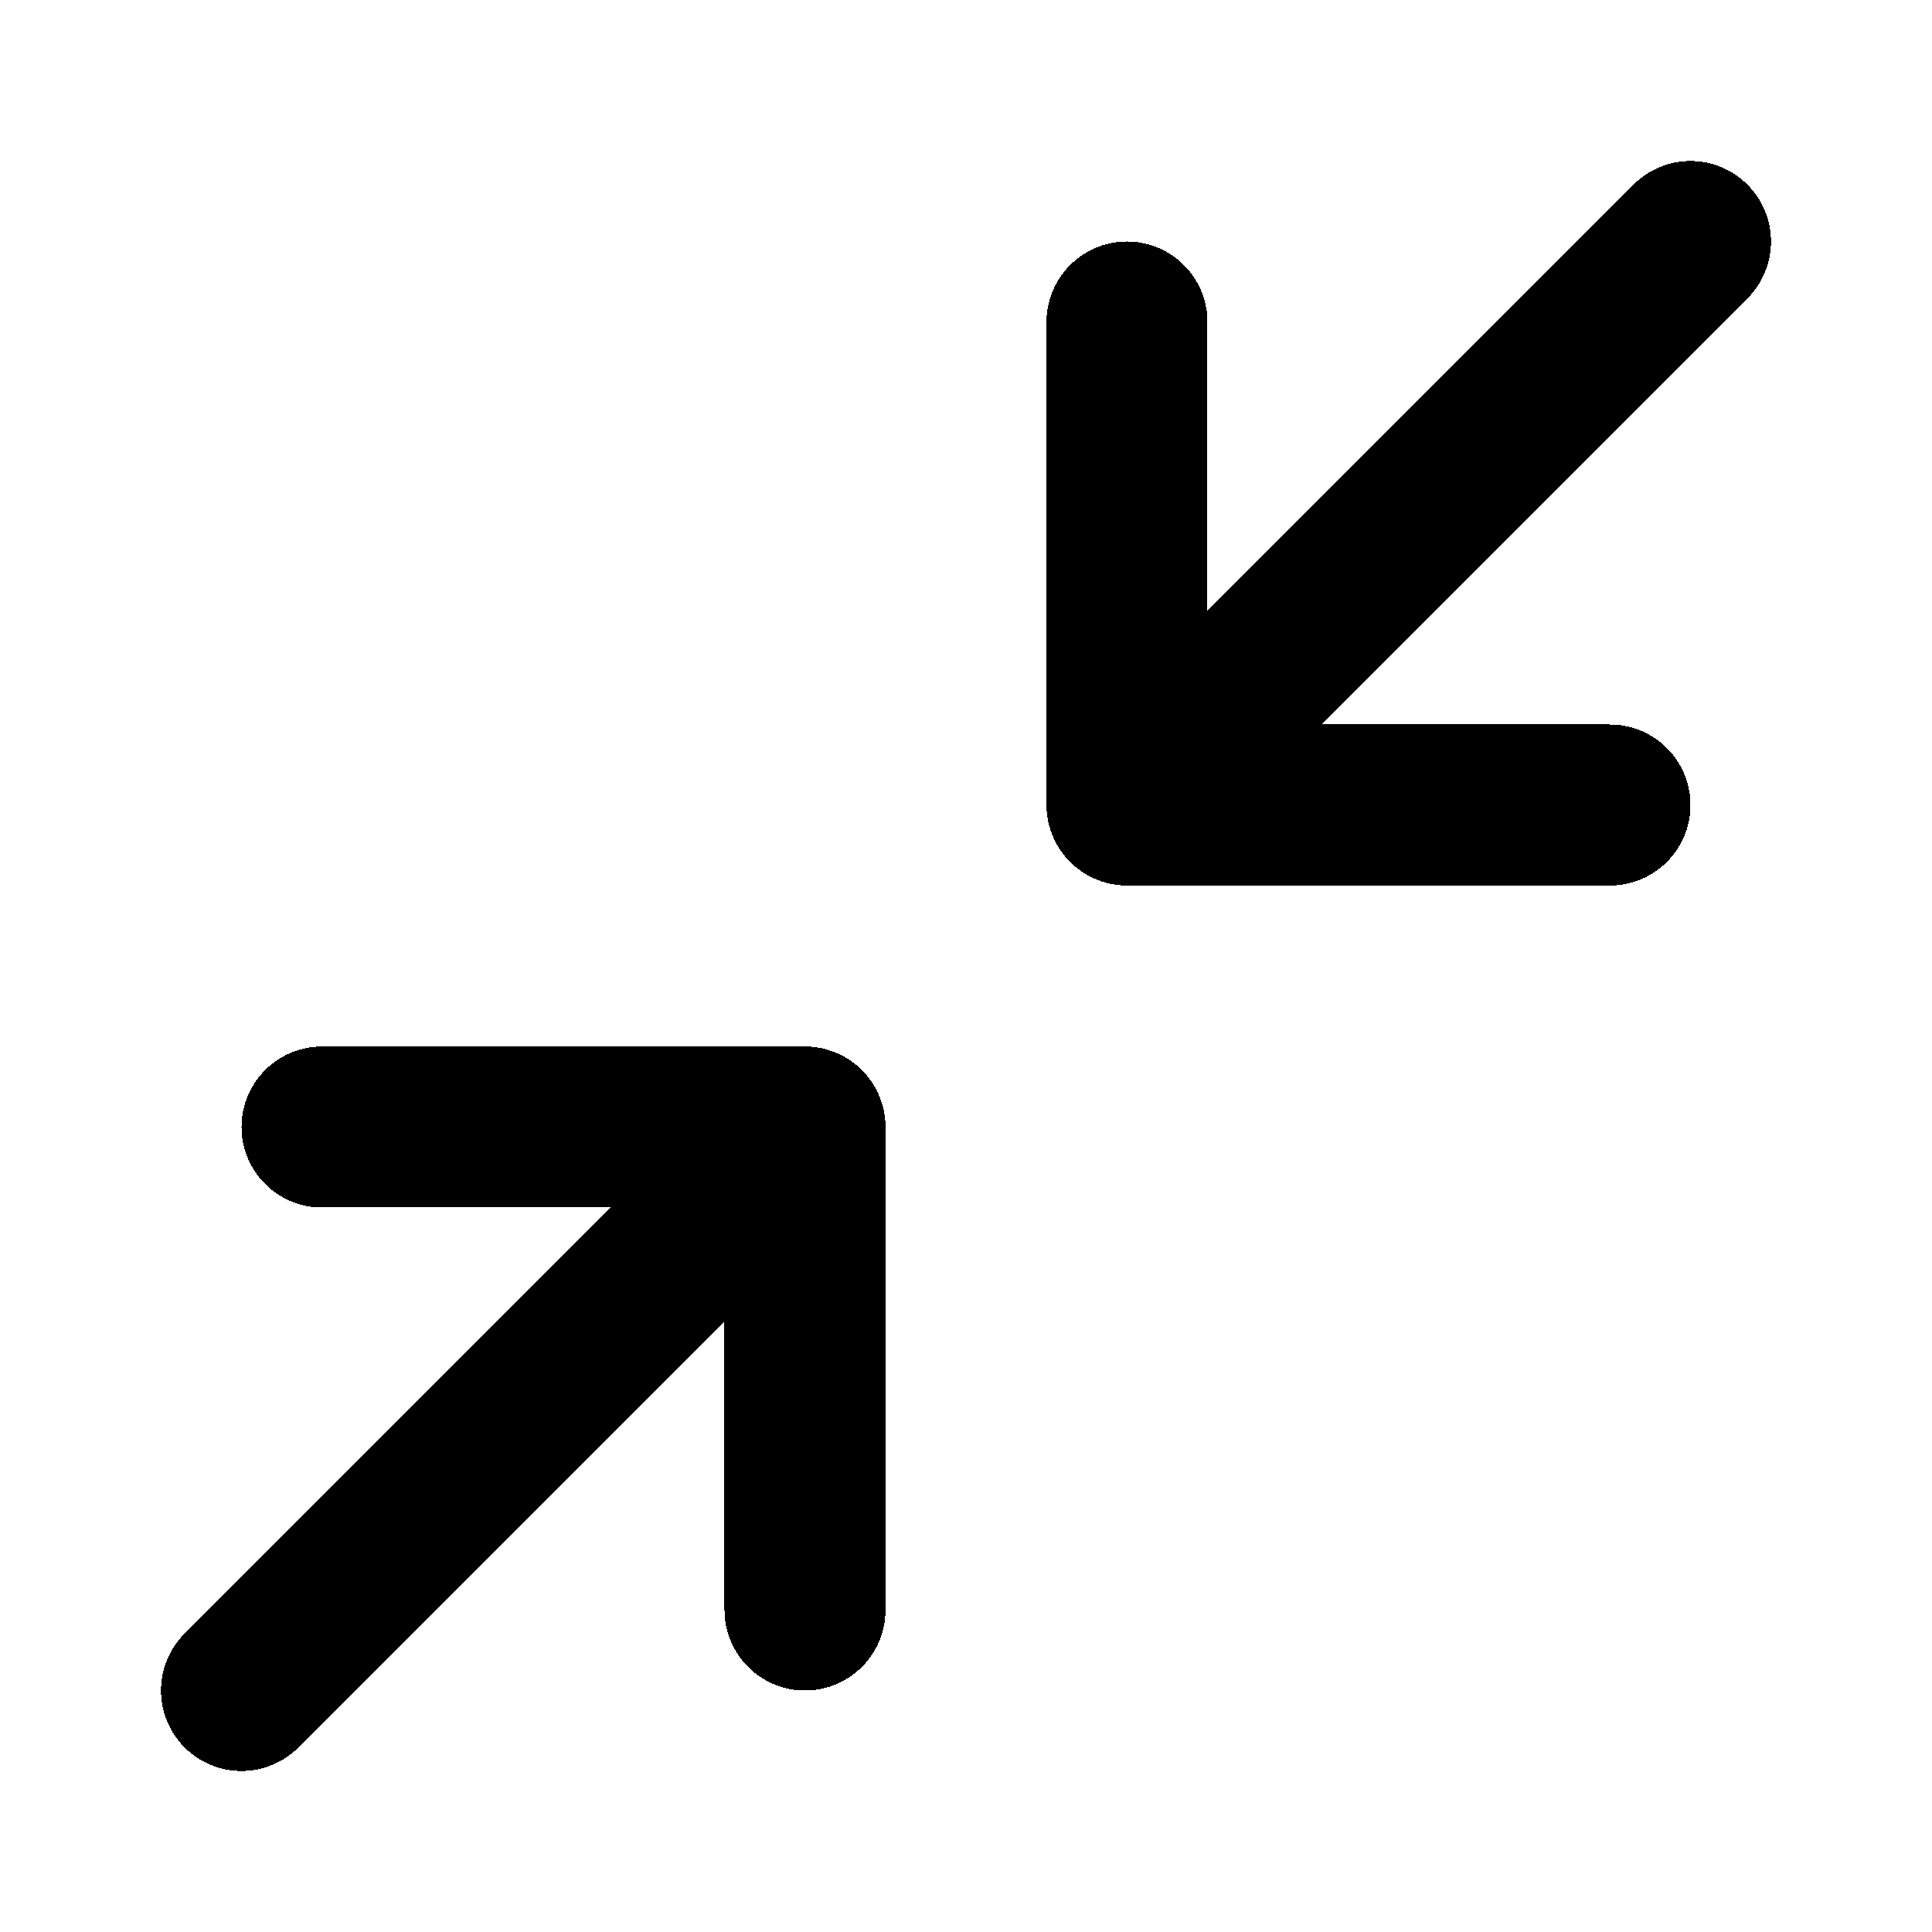
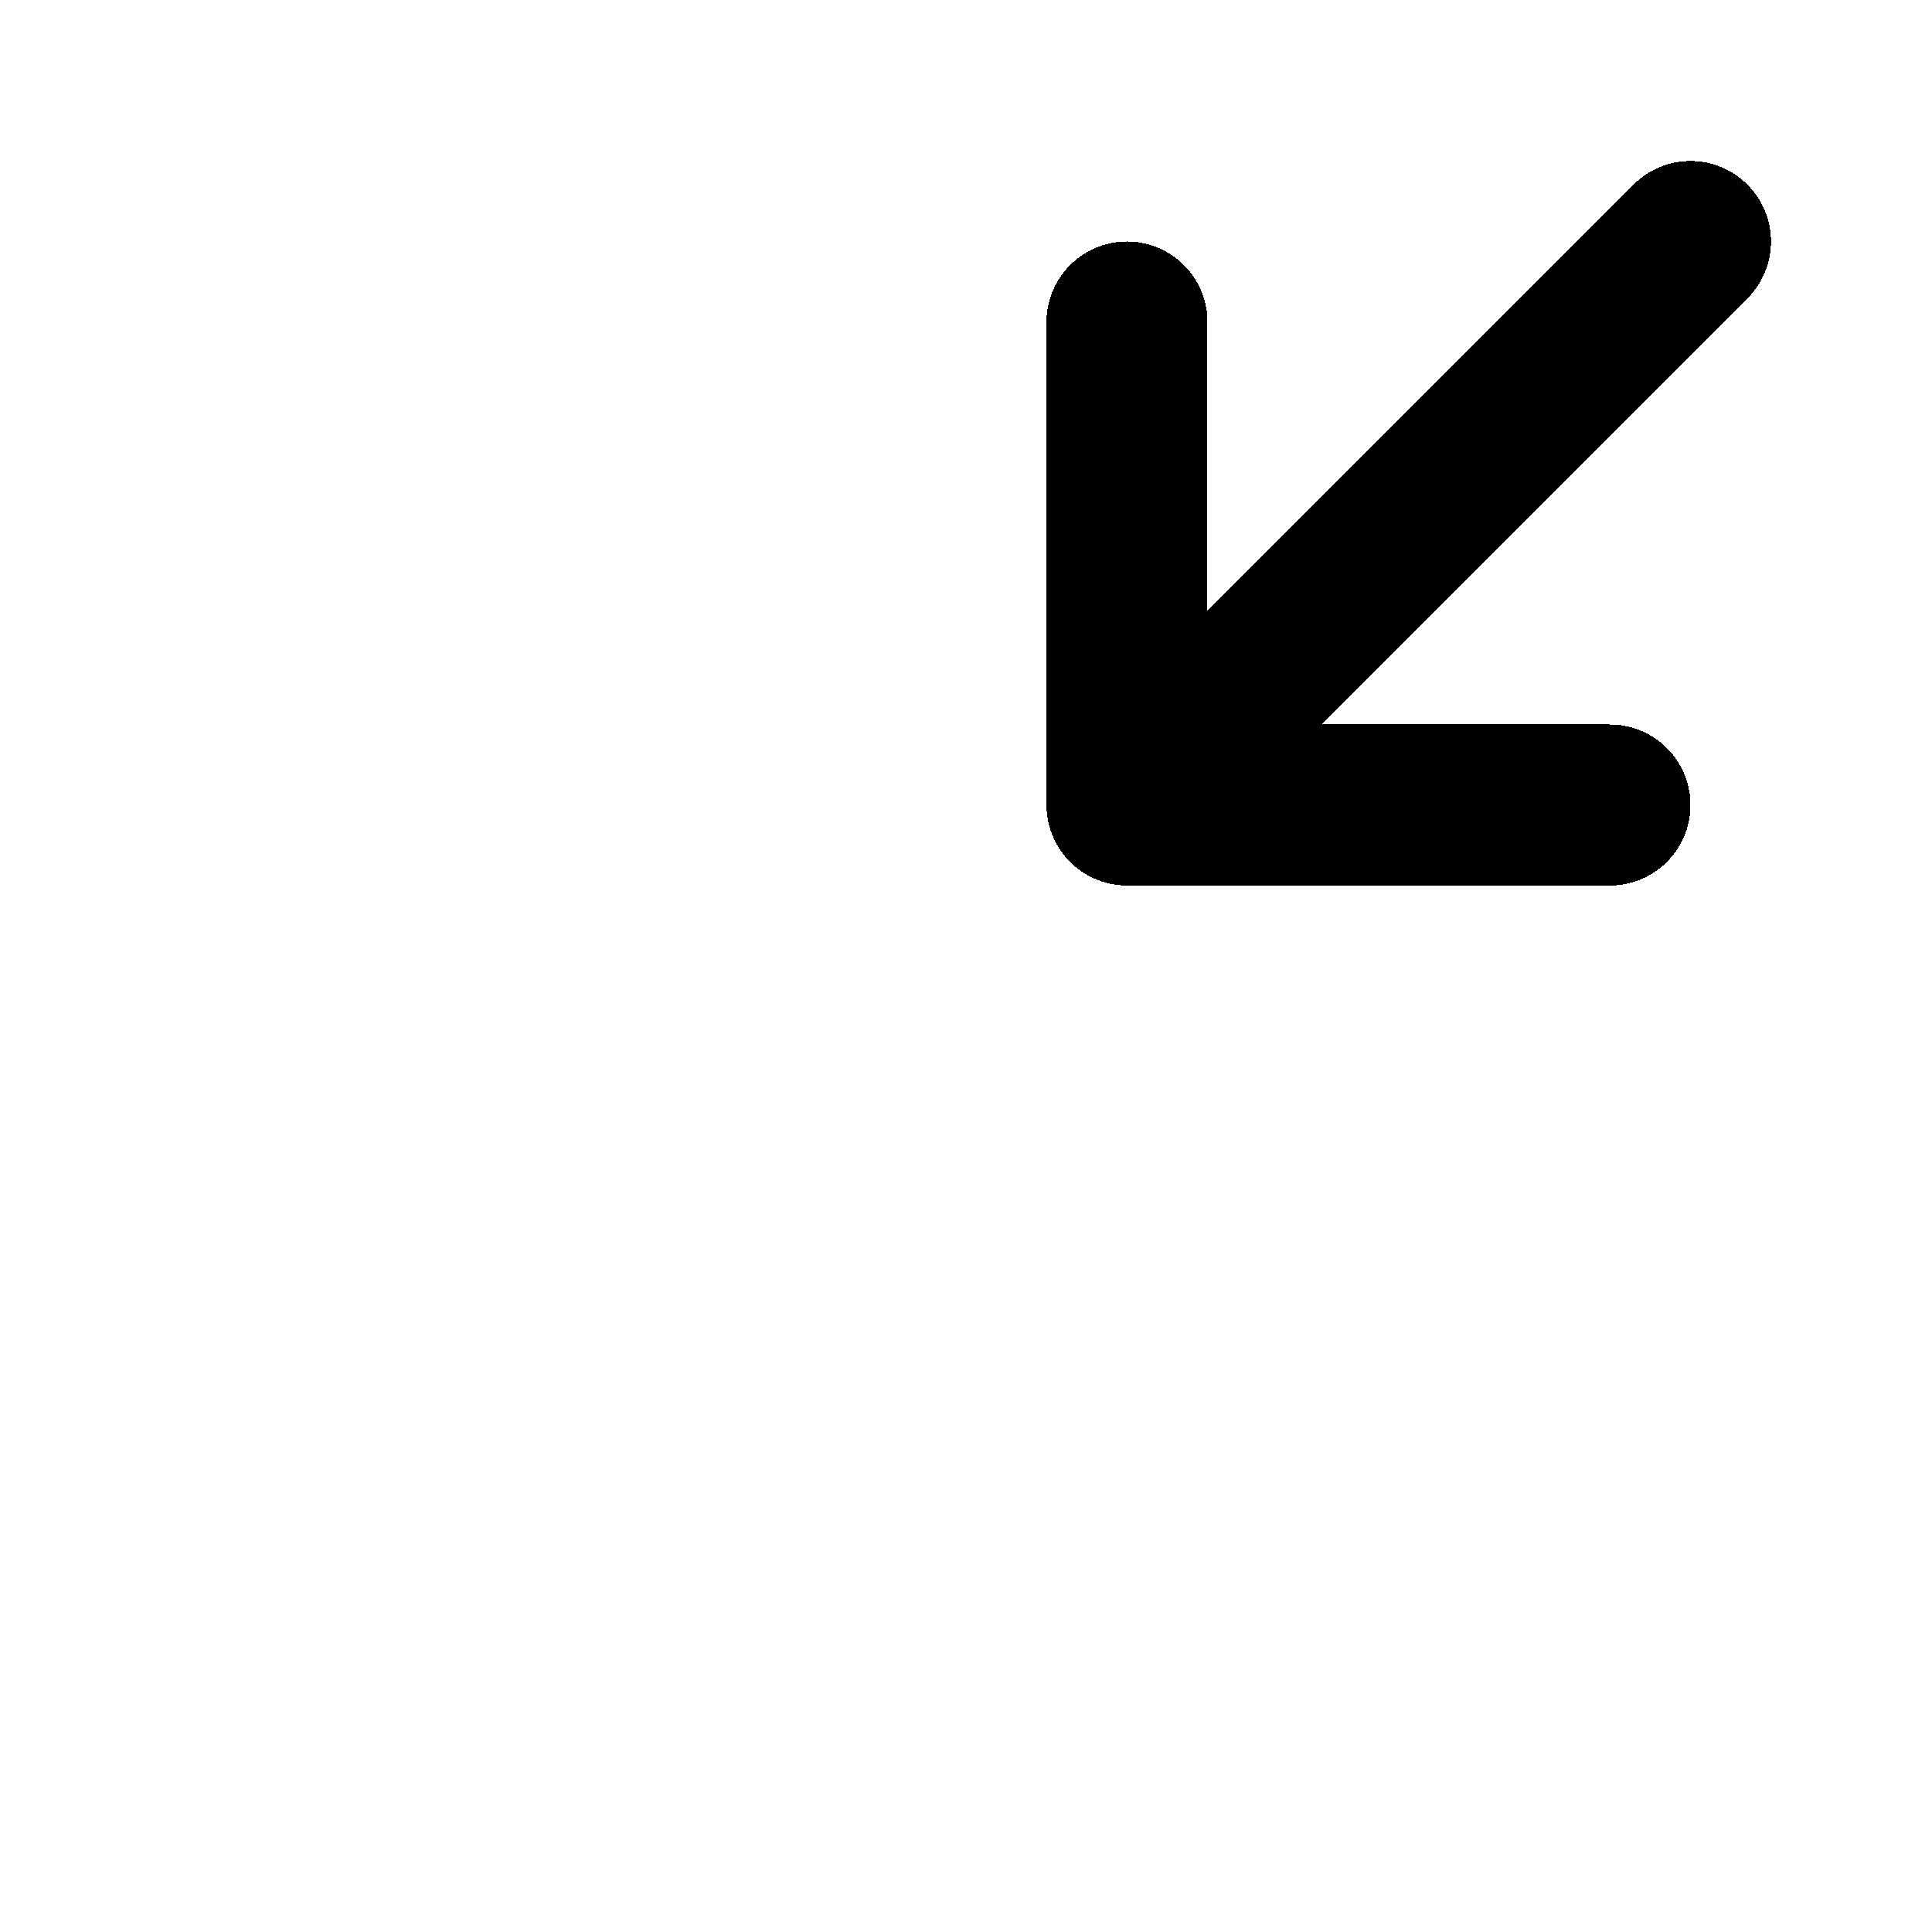
<svg xmlns="http://www.w3.org/2000/svg" width="24" height="24" fill="none" stroke="currentColor" stroke-linecap="round" stroke-linejoin="round" stroke-width="2" viewBox="0 0 24 24" shape-rendering="crispEdges">
-   <polyline points="4 14 10 14 10 20" />
  <polyline points="20 10 14 10 14 4" />
  <line x1="14" x2="21" y1="10" y2="3" />
-   <line x1="3" x2="10" y1="21" y2="14" />
</svg>